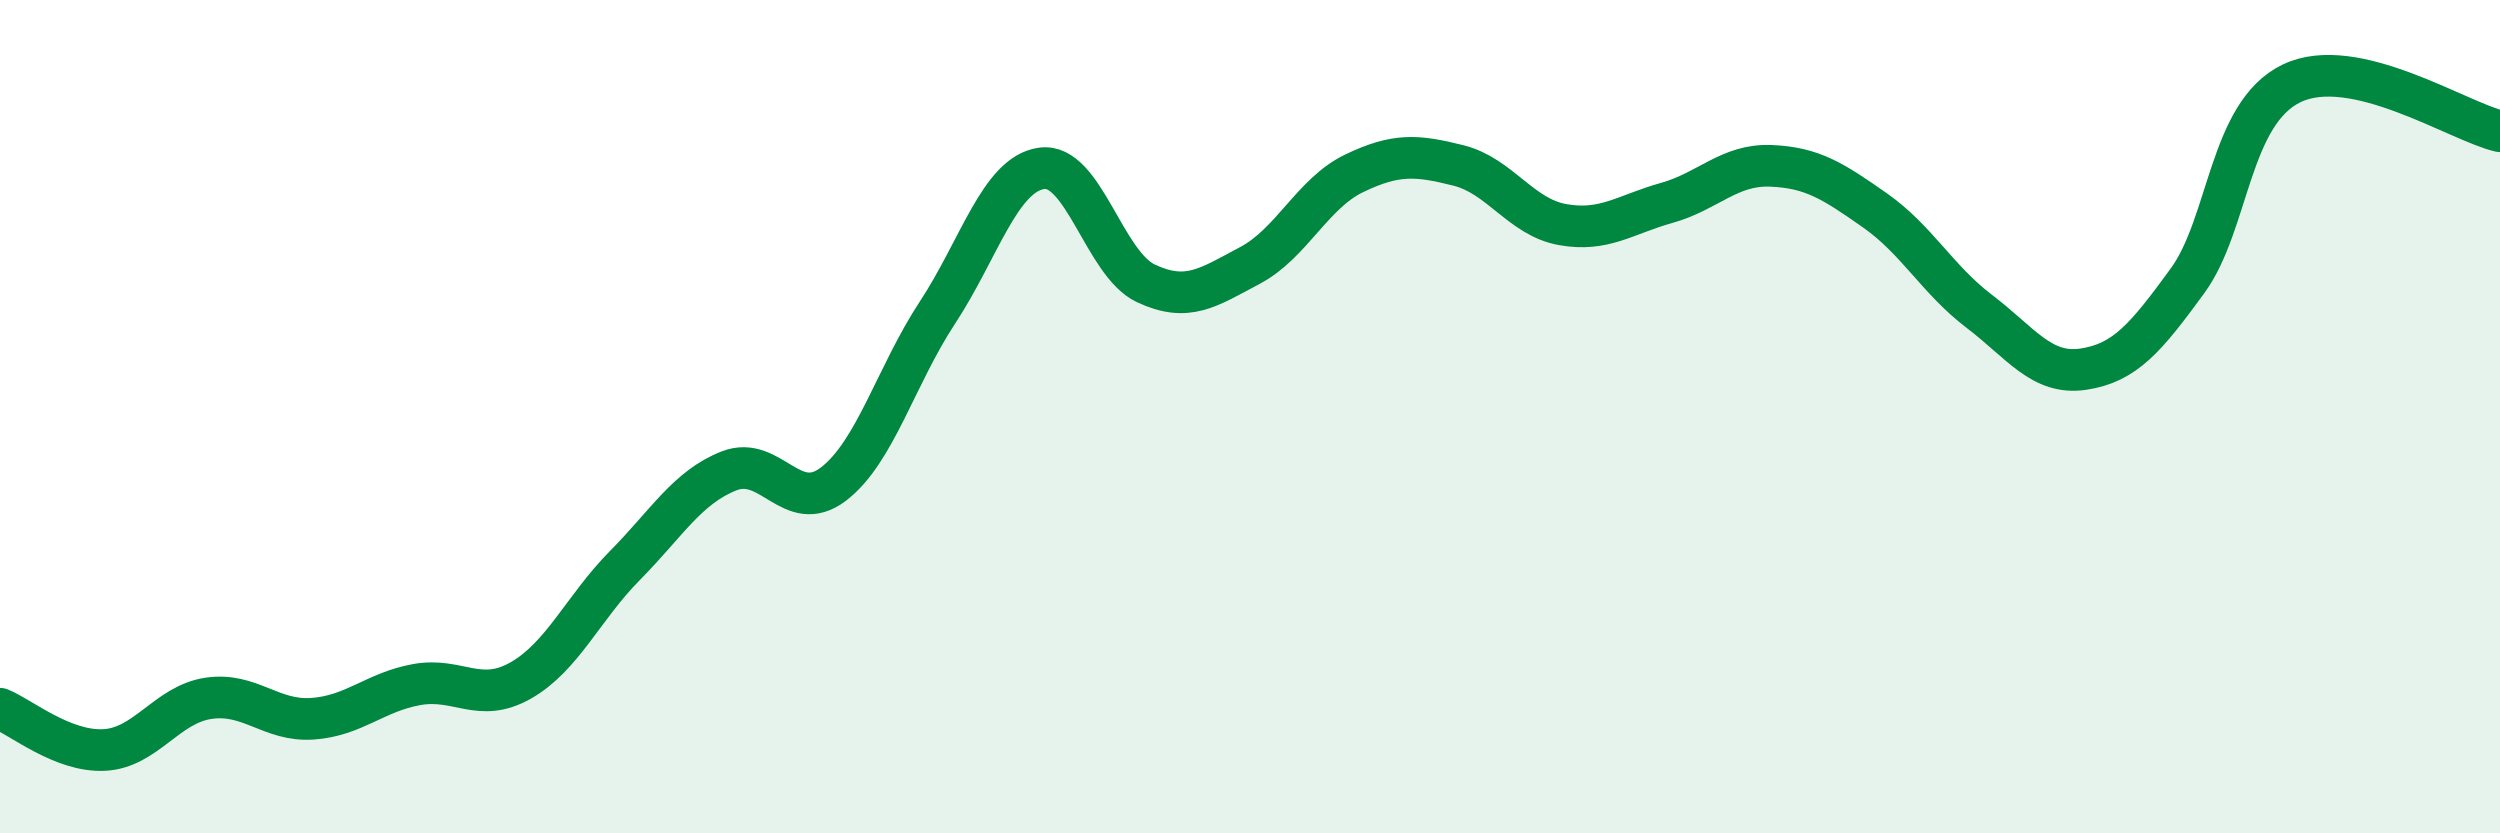
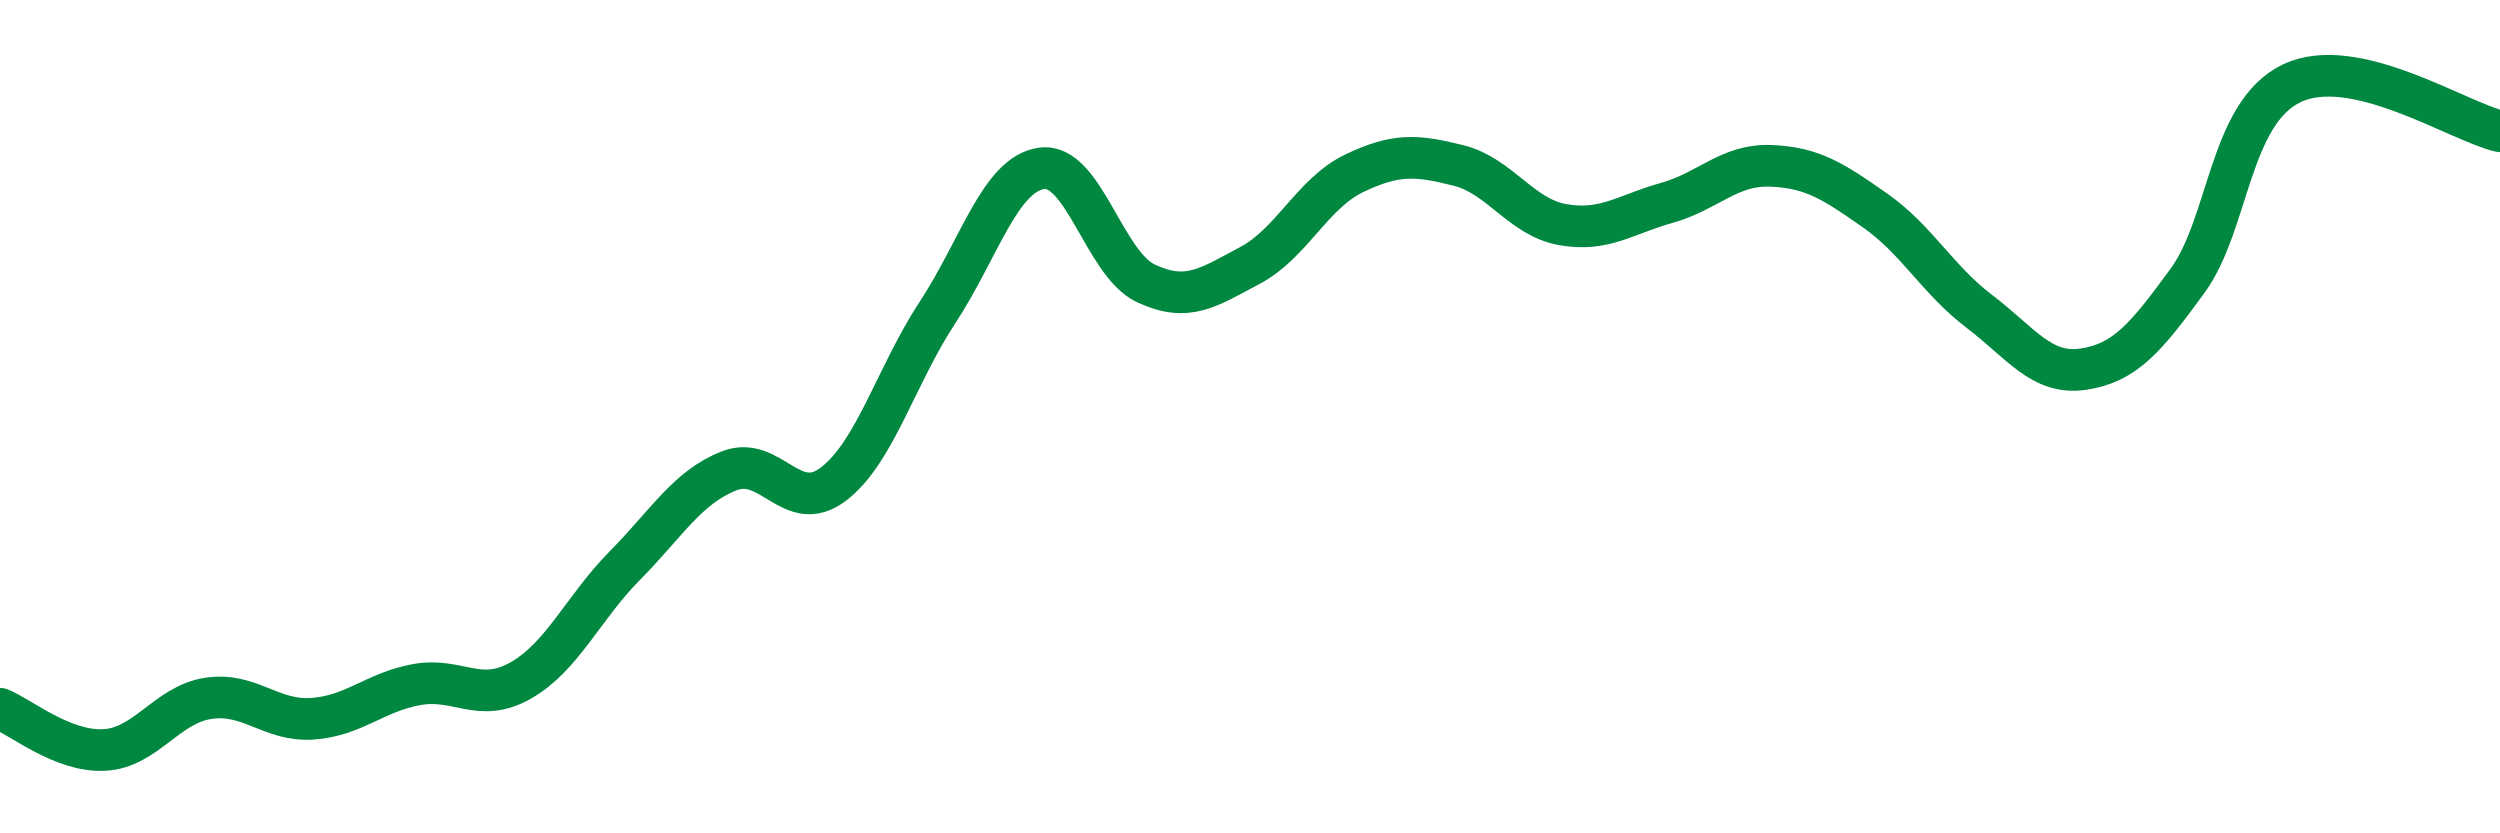
<svg xmlns="http://www.w3.org/2000/svg" width="60" height="20" viewBox="0 0 60 20">
-   <path d="M 0,17.01 C 0.5,17.21 1.5,18.05 2.5,18 C 3.5,17.95 4,16.91 5,16.76 C 6,16.61 6.5,17.32 7.5,17.25 C 8.5,17.18 9,16.61 10,16.43 C 11,16.25 11.5,16.9 12.5,16.33 C 13.5,15.76 14,14.58 15,13.57 C 16,12.56 16.5,11.69 17.5,11.3 C 18.5,10.91 19,12.38 20,11.62 C 21,10.86 21.5,9.02 22.5,7.5 C 23.5,5.98 24,4.18 25,4.04 C 26,3.9 26.5,6.33 27.5,6.8 C 28.5,7.27 29,6.9 30,6.37 C 31,5.84 31.5,4.64 32.5,4.16 C 33.5,3.68 34,3.72 35,3.97 C 36,4.22 36.5,5.21 37.5,5.39 C 38.5,5.57 39,5.15 40,4.87 C 41,4.59 41.5,3.94 42.5,3.98 C 43.5,4.02 44,4.35 45,5.05 C 46,5.75 46.5,6.71 47.5,7.47 C 48.5,8.23 49,9.01 50,8.86 C 51,8.71 51.5,8.11 52.5,6.74 C 53.5,5.37 53.5,2.72 55,2 C 56.5,1.28 59,2.92 60,3.15L60 20L0 20Z" fill="#008740" opacity="0.1" stroke-linecap="round" stroke-linejoin="round" />
  <path d="M 0,17.01 C 0.5,17.21 1.5,18.05 2.5,18 C 3.5,17.95 4,16.91 5,16.76 C 6,16.61 6.5,17.32 7.5,17.25 C 8.5,17.18 9,16.61 10,16.43 C 11,16.25 11.5,16.9 12.5,16.33 C 13.5,15.76 14,14.58 15,13.57 C 16,12.56 16.5,11.69 17.5,11.3 C 18.5,10.91 19,12.38 20,11.62 C 21,10.86 21.5,9.02 22.5,7.5 C 23.5,5.98 24,4.18 25,4.04 C 26,3.9 26.5,6.33 27.5,6.8 C 28.5,7.27 29,6.9 30,6.37 C 31,5.84 31.5,4.64 32.5,4.16 C 33.5,3.68 34,3.72 35,3.97 C 36,4.22 36.5,5.21 37.5,5.39 C 38.5,5.57 39,5.15 40,4.87 C 41,4.59 41.5,3.94 42.5,3.98 C 43.5,4.02 44,4.35 45,5.05 C 46,5.75 46.5,6.71 47.5,7.47 C 48.5,8.23 49,9.01 50,8.86 C 51,8.71 51.5,8.11 52.5,6.74 C 53.5,5.37 53.5,2.72 55,2 C 56.5,1.28 59,2.92 60,3.15" stroke="#008740" stroke-width="1" fill="none" stroke-linecap="round" stroke-linejoin="round" />
</svg>